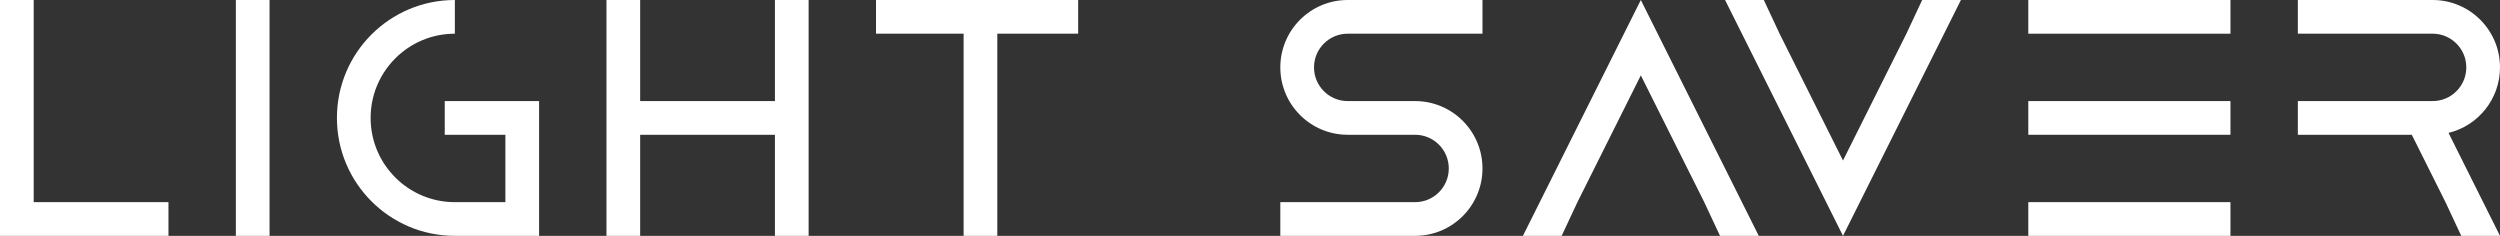
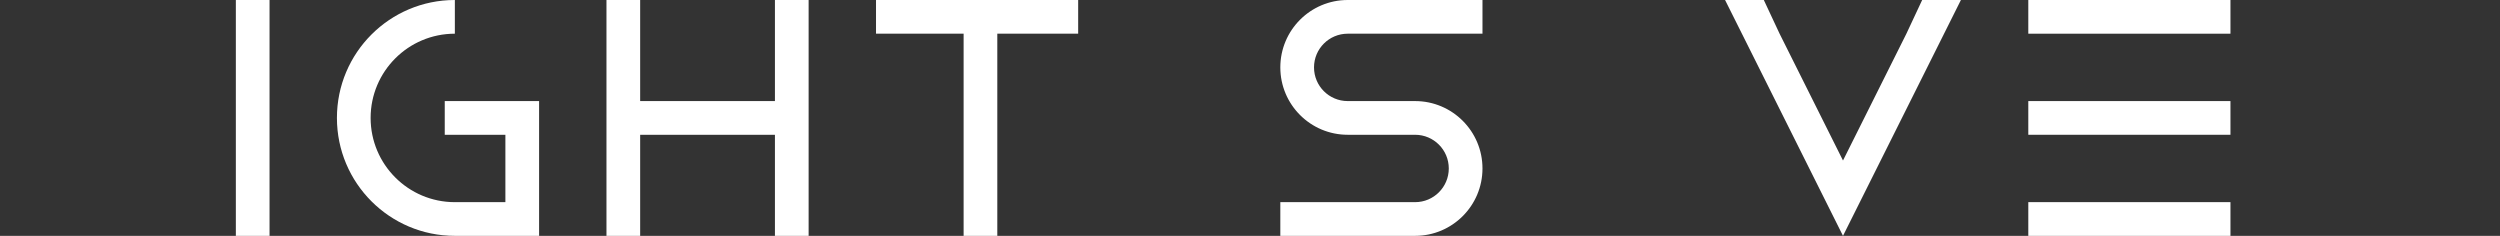
<svg xmlns="http://www.w3.org/2000/svg" width="636" height="60" viewBox="0 0 636 60" fill="none">
  <rect x="0" y="0" width="636" height="60" fill="#333333" stroke="none" />
  <path d="M468.857 40.834L484.988 8.571L489 5.24537e-06H498.857L468.857 60L438.857 0L448.714 8.61738e-07L452.726 8.571L468.857 40.834Z" fill="white" />
-   <path d="M8.571 5.24537e-06H0V60H42.857V51.429H8.571V5.24537e-06Z" fill="white" />
  <path d="M68.571 5.24537e-06H60V60H68.571V5.24537e-06Z" fill="white" />
  <path d="M154.286 5.24537e-06H162.857V25.714H197.143V5.24537e-06H205.714V60H197.143V34.286H162.857V60H154.286V5.24537e-06Z" fill="white" />
  <path d="M222.857 8.571H245.143V60H253.714V8.571H274.286V5.24537e-06H222.857V8.571Z" fill="white" />
  <path d="M567.428 5.24537e-06H516V8.571H567.428V5.24537e-06Z" fill="white" />
-   <path d="M584.571 5.24537e-06H618.857C628.325 5.24537e-06 636 7.675 636 17.143C636 25.217 630.418 31.987 622.903 33.806L636 60H626.143L622.131 51.429L613.56 34.286H584.571V25.714H618.857C623.591 25.714 627.428 21.877 627.428 17.143C627.428 12.409 623.591 8.571 618.857 8.571H584.571V5.24537e-06Z" fill="white" />
  <path d="M567.428 25.714H516V34.286H567.428V25.714Z" fill="white" />
  <path d="M567.428 51.429H516V60H567.428V51.429Z" fill="white" />
  <path d="M342.857 5.24537e-06H377.143V8.571H342.857C338.123 8.571 334.286 12.409 334.286 17.143C334.286 21.877 338.123 25.714 342.857 25.714H360C369.468 25.714 377.143 33.389 377.143 42.857C377.143 52.325 369.468 60 360 60H325.714V51.429H360C364.734 51.429 368.571 47.591 368.571 42.857C368.571 38.123 364.734 34.286 360 34.286H342.857C333.389 34.286 325.714 26.611 325.714 17.143C325.714 7.675 333.389 5.24537e-06 342.857 5.24537e-06Z" fill="white" />
  <path d="M137.143 60H115.714C99.146 60 85.714 46.569 85.714 30C85.714 13.431 99.146 5.24537e-06 115.714 5.24537e-06V8.571C103.88 8.571 94.286 18.165 94.286 30C94.286 41.835 103.88 51.429 115.714 51.429H128.571V34.286H113.143V25.714H137.143V60Z" fill="white" />
-   <path d="M417.428 19.166L401.297 51.429L397.286 60H387.428L417.428 5.24537e-06L447.428 60H437.571L433.56 51.429L417.428 19.166Z" fill="white" />
</svg>